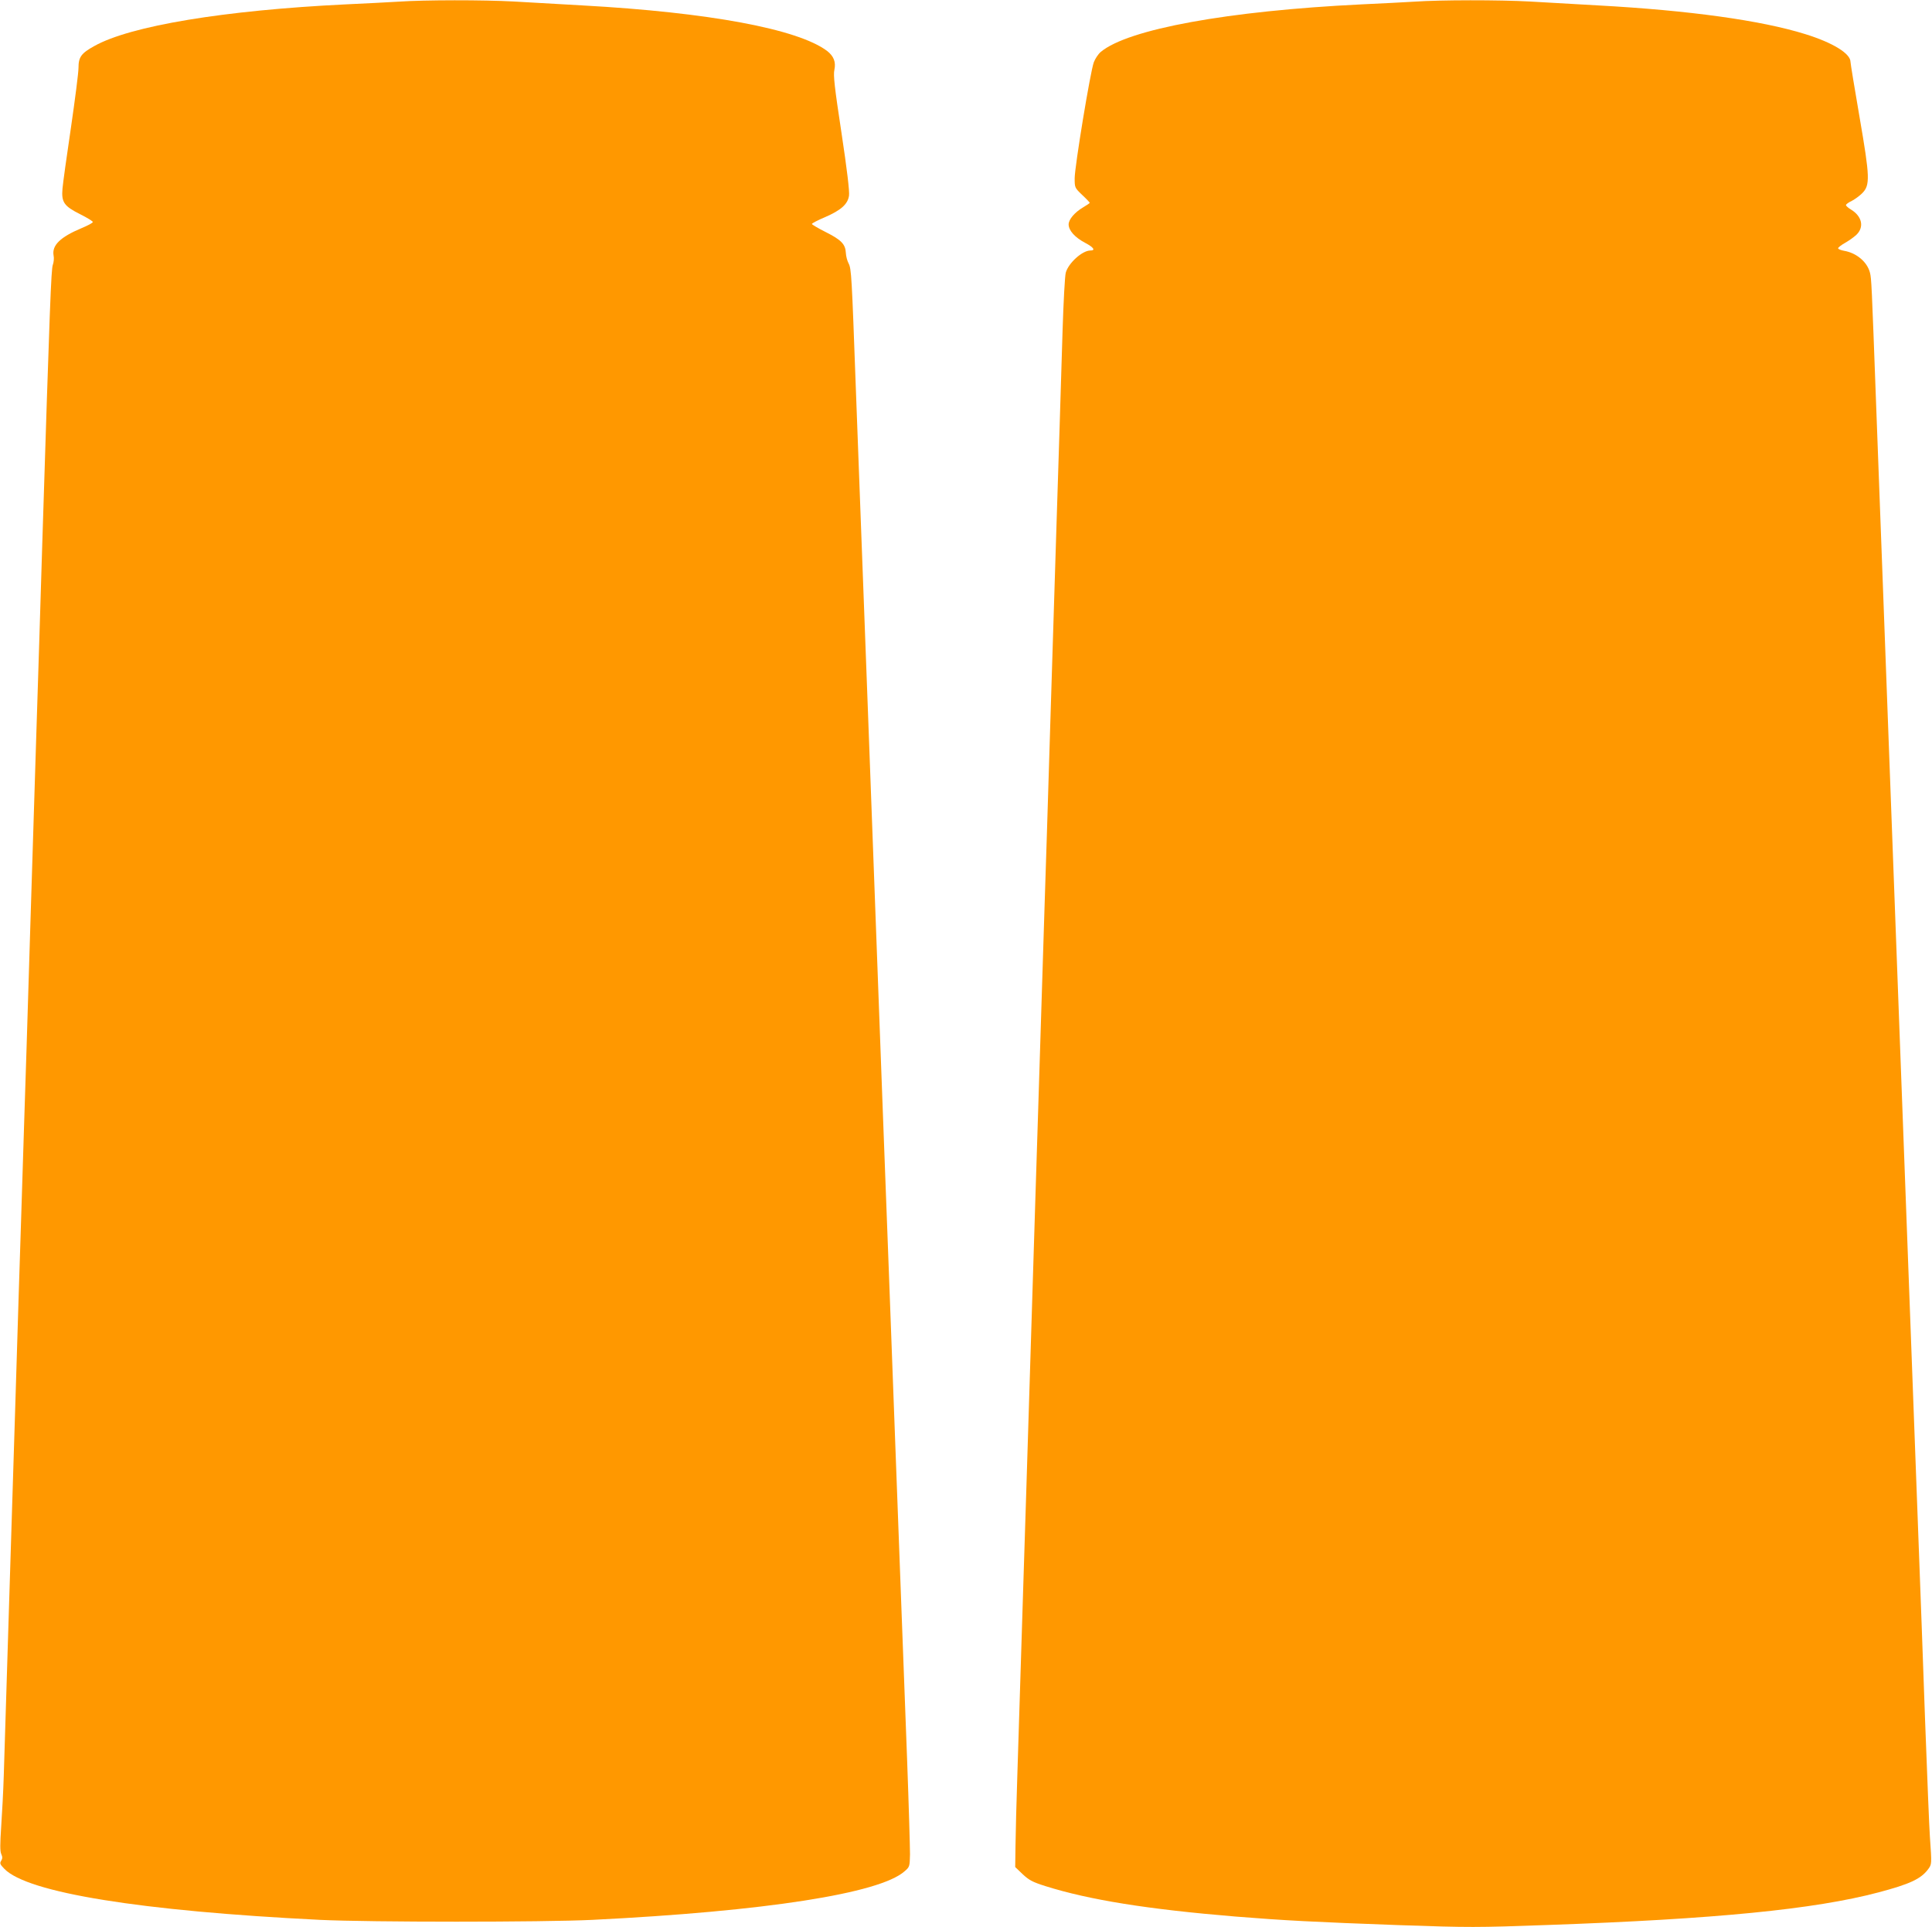
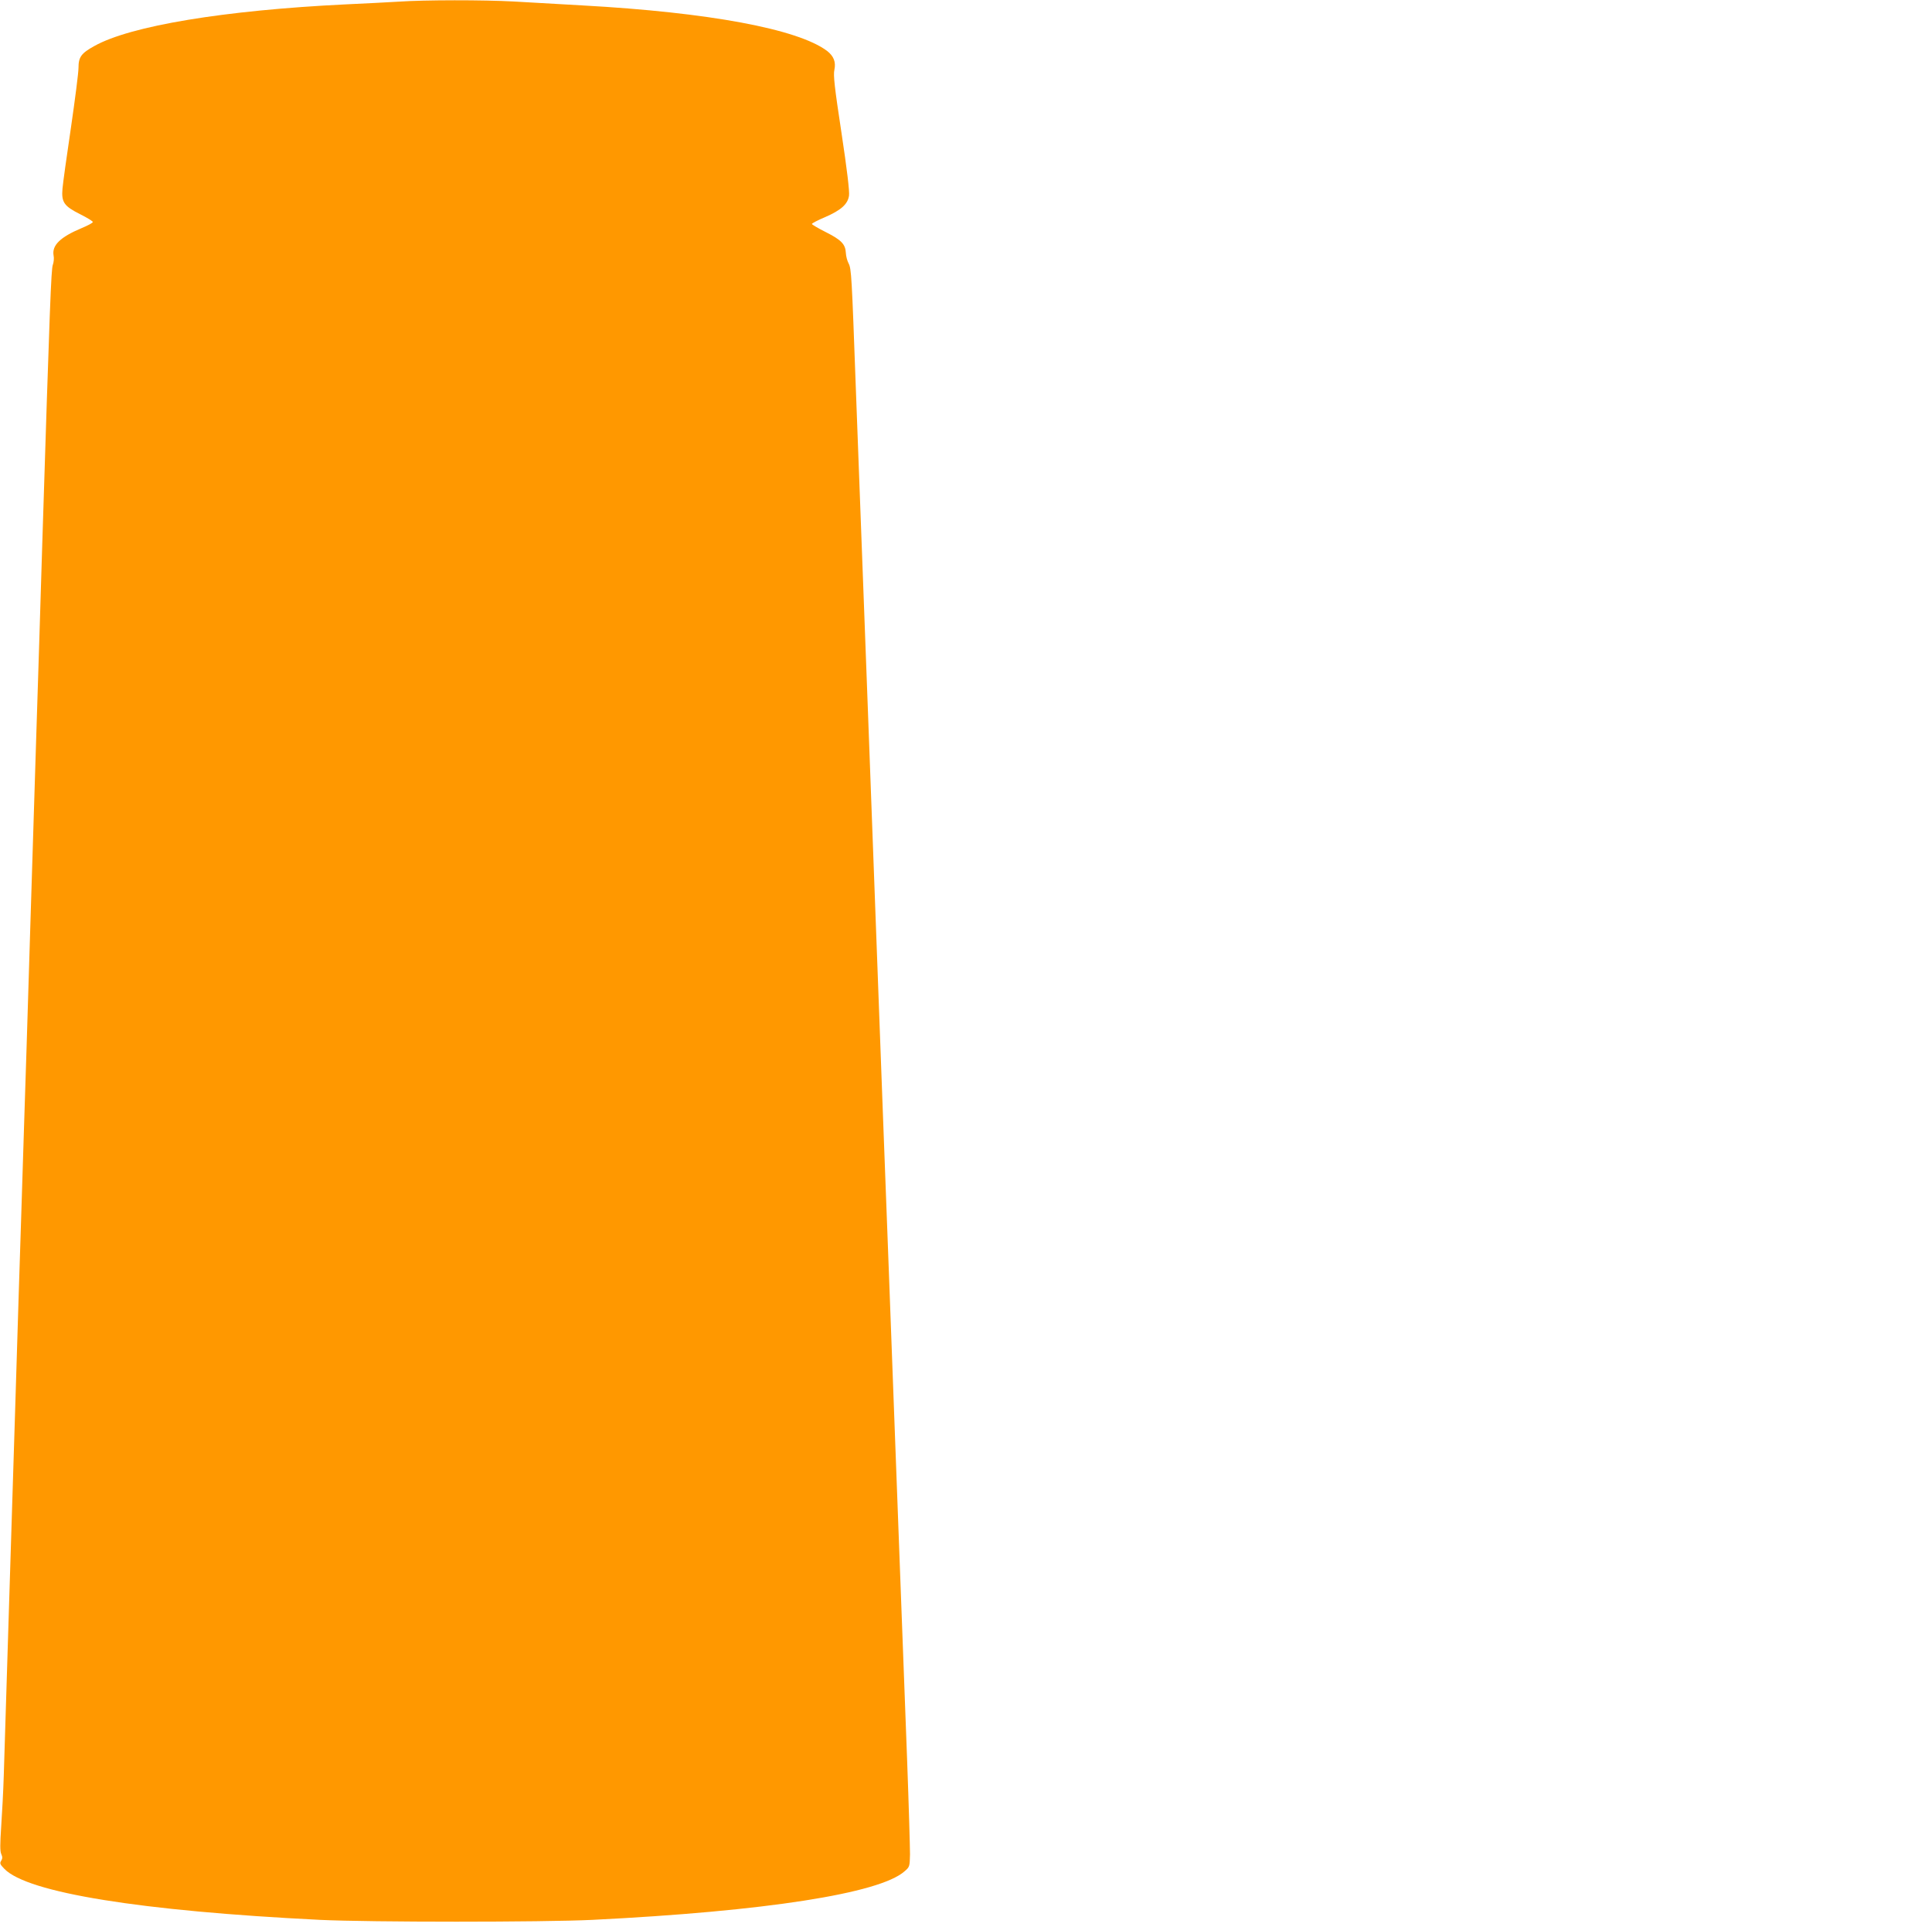
<svg xmlns="http://www.w3.org/2000/svg" version="1.0" width="1280pt" height="1277pt" viewBox="0 0 1280 1277" preserveAspectRatio="xMidYMid meet">
  <g transform="translate(0,1277) scale(0.1,-0.1)" fill="#ff9800" stroke="none">
    <path d="M2640 12759 c-63 -4 -221 -12 -350 -18 -803 -39 -1426 -142 -1665 -276 -87 -48 -105 -73 -105 -145 0 -32 -23 -210 -50 -396 -28 -187 -53 -368 -56 -404 -8 -90 10 -116 118 -170 46 -23 83 -46 83 -51 0 -6 -34 -24 -75 -41 -141 -59 -197 -114 -185 -181 4 -18 1 -46 -5 -62 -11 -28 -20 -258 -70 -1850 -6 -187 -15 -479 -20 -650 -5 -170 -14 -454 -20 -630 -6 -176 -24 -752 -40 -1280 -16 -528 -34 -1103 -40 -1277 -5 -175 -15 -461 -20 -635 -6 -175 -24 -750 -40 -1278 -16 -528 -34 -1104 -40 -1280 -11 -345 -26 -840 -35 -1130 -3 -99 -11 -251 -17 -337 -8 -119 -8 -164 0 -183 9 -20 9 -30 0 -45 -11 -17 -8 -24 21 -54 153 -158 902 -279 2091 -338 334 -16 1476 -16 1805 0 1145 57 1901 175 2067 321 35 30 35 32 37 113 0 46 -8 326 -19 623 -11 297 -29 776 -40 1065 -11 289 -29 770 -40 1070 -29 776 -56 1511 -80 2135 -11 297 -34 902 -50 1345 -16 443 -39 1048 -50 1345 -50 1331 -61 1623 -80 2135 -27 741 -29 789 -48 825 -9 17 -17 47 -18 69 -3 58 -30 86 -133 138 -50 25 -92 50 -92 54 0 4 39 25 87 45 106 46 151 86 159 143 4 27 -13 172 -50 416 -46 302 -55 383 -47 417 11 52 -4 91 -49 126 -194 145 -784 255 -1619 301 -151 9 -356 20 -455 26 -202 11 -591 11 -765 -1z" />
-     <path d="M9370 12759 c-63 -4 -221 -12 -350 -18 -883 -43 -1547 -164 -1727 -315 -17 -14 -37 -45 -46 -68 -23 -60 -127 -693 -127 -769 0 -62 0 -63 50 -111 28 -26 50 -50 50 -52 0 -2 -20 -16 -44 -30 -56 -33 -96 -80 -96 -113 0 -40 41 -86 109 -122 57 -30 71 -51 35 -51 -54 0 -146 -84 -163 -147 -6 -21 -15 -191 -21 -378 -6 -187 -15 -479 -20 -650 -5 -170 -14 -454 -20 -630 -6 -176 -24 -752 -40 -1280 -16 -528 -34 -1103 -40 -1277 -5 -175 -14 -462 -20 -638 -5 -176 -15 -463 -20 -637 -6 -175 -28 -894 -50 -1598 -22 -704 -44 -1423 -50 -1597 -5 -175 -14 -462 -20 -638 -5 -176 -15 -463 -20 -637 -6 -175 -11 -383 -12 -462 l-2 -143 49 -47 c43 -40 65 -52 150 -79 292 -92 680 -154 1260 -202 324 -26 513 -36 1087 -57 465 -16 511 -16 980 1 1113 39 1770 104 2193 216 208 55 281 89 329 153 25 34 25 31 12 217 -4 52 -18 401 -32 775 -13 374 -33 916 -44 1205 -11 289 -33 892 -50 1340 -17 448 -39 1051 -50 1340 -46 1238 -62 1649 -90 2410 -16 443 -39 1048 -50 1345 -11 297 -29 779 -40 1070 -30 813 -31 837 -41 878 -18 71 -89 131 -171 145 -22 4 -40 11 -40 17 0 5 20 21 45 35 25 14 59 38 76 54 53 51 38 122 -35 167 -19 11 -34 25 -34 30 0 5 17 18 39 28 21 11 52 34 68 50 54 54 52 105 -17 505 -33 191 -60 356 -60 366 0 55 -116 127 -300 184 -292 91 -768 157 -1370 190 -151 9 -356 20 -455 26 -202 11 -591 11 -765 -1z" />
  </g>
</svg>